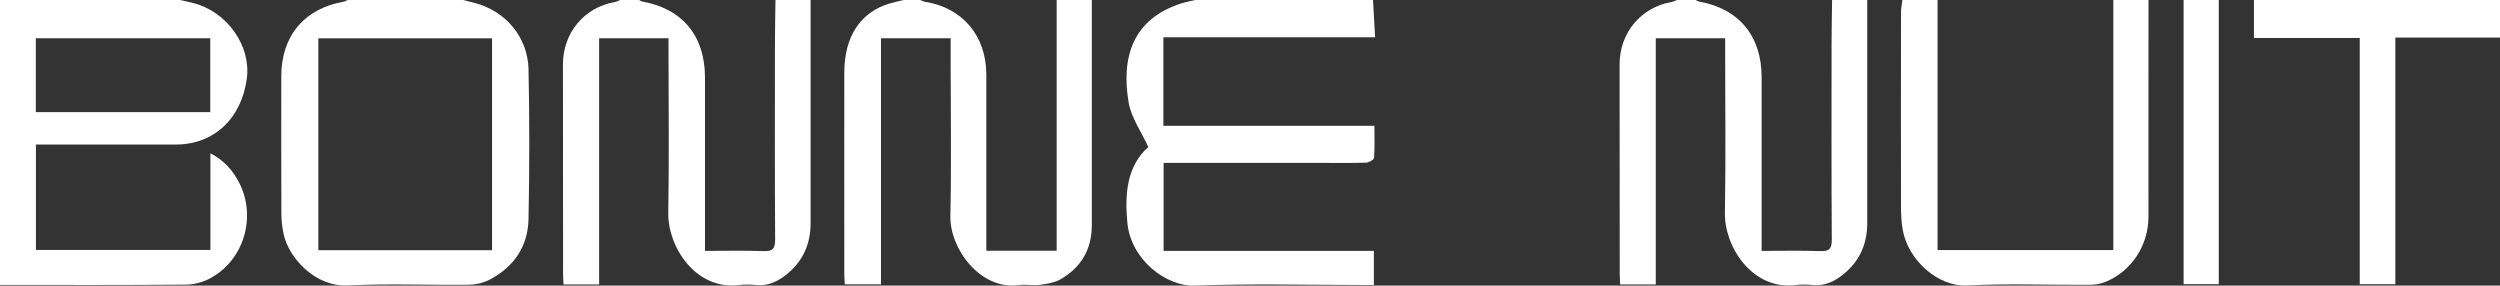
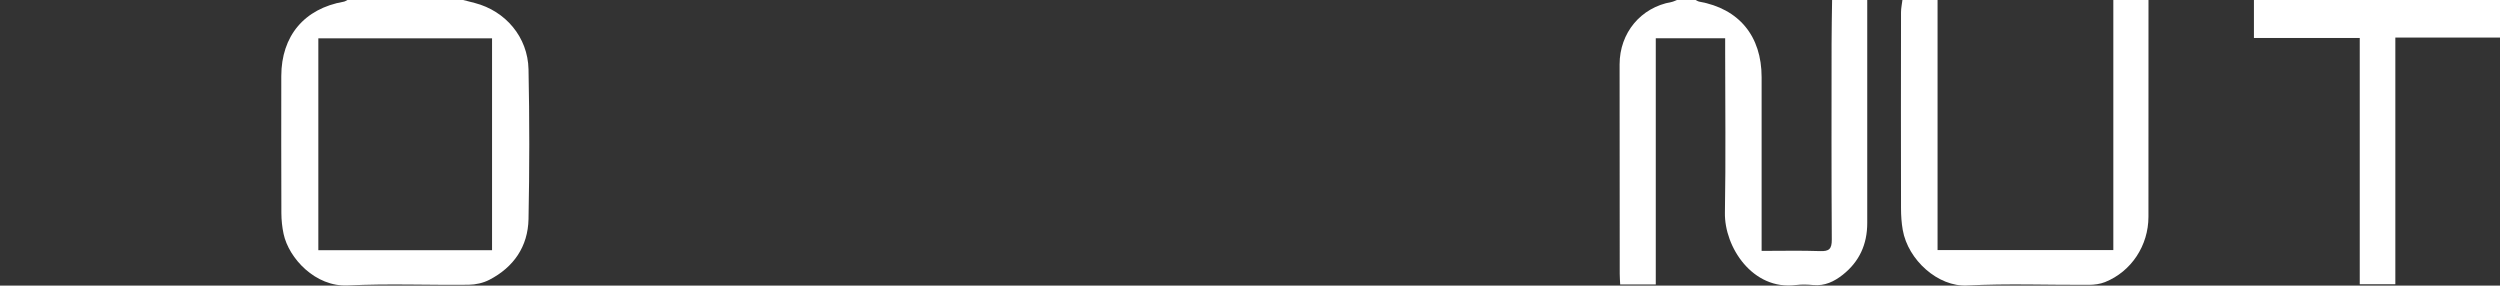
<svg xmlns="http://www.w3.org/2000/svg" width="709" height="81" viewBox="0 0 709 81" fill="none">
  <rect x="0" y="0" width="709" height="81" fill="#333333" stroke="none" />
  <g clip-path="url(#clip0_290_500)">
-     <path d="M51.02 0.001C52.335 0.3 53.655 0.563 54.958 0.905C64.431 3.389 71.198 12.968 70.013 22.175C68.54 33.58 60.681 40.974 49.969 40.986C36.787 41.004 23.605 40.986 10.188 40.986V70.883H59.671V43.458C63.692 45.583 66.168 48.493 67.929 52.019C72.818 61.819 69.021 74.02 59.395 79.037C57.406 80.073 54.976 80.707 52.74 80.725C35.156 80.863 17.577 80.809 -0.007 80.809V0.001C17.008 0.001 34.011 0.001 51.02 0.001ZM59.63 31.796V10.855H10.159V31.796H59.63Z" fill="white" />
-     <path d="M229.885 -0C229.885 21.085 229.862 42.17 229.885 63.255C229.891 69.302 227.637 74.211 222.948 77.923C220.512 79.85 217.836 81.138 214.59 80.838C212.941 80.689 211.25 80.635 209.613 80.838C197.358 82.371 189.352 70.044 189.523 60.34C189.787 45.098 189.593 29.85 189.593 14.601V10.854H169.914V80.665H159.819C159.772 79.587 159.689 78.623 159.689 77.665C159.672 57.867 159.648 38.069 159.654 18.265C159.654 9.309 165.682 2.107 174.345 0.575C174.891 0.479 175.407 0.191 175.941 -0.006C177.702 -0.006 179.463 -0.006 181.218 -0.006C181.558 0.156 181.881 0.401 182.239 0.461C193.52 2.472 199.929 10.225 199.929 21.899C199.929 37.129 199.929 52.365 199.929 67.596V71.152C205.651 71.152 211.098 71.02 216.527 71.212C219.062 71.301 219.849 70.619 219.831 67.943C219.714 49.444 219.761 30.951 219.778 12.452C219.778 8.303 219.872 4.149 219.925 -0C223.247 -0 226.569 -0 229.897 -0H229.885Z" fill="white" />
    <path d="M529.549 -0C529.549 21.085 529.525 42.17 529.549 63.255C529.555 69.302 527.301 74.211 522.612 77.923C520.176 79.85 517.499 81.138 514.254 80.838C512.605 80.689 510.914 80.635 509.277 80.838C497.022 82.371 489.016 70.044 489.186 60.34C489.451 45.098 489.257 29.85 489.257 14.601V10.854H469.577V80.665H459.482C459.435 79.587 459.353 78.623 459.353 77.665C459.336 57.867 459.312 38.069 459.318 18.265C459.318 9.309 465.346 2.107 474.009 0.575C474.554 0.479 475.071 0.191 475.605 -0.006C477.366 -0.006 479.127 -0.006 480.882 -0.006C481.222 0.156 481.545 0.401 481.903 0.461C493.183 2.472 499.593 10.225 499.593 21.899C499.593 37.129 499.593 52.365 499.593 67.596V71.152C505.315 71.152 510.762 71.02 516.191 71.212C518.726 71.301 519.513 70.619 519.495 67.943C519.378 49.444 519.425 30.951 519.436 12.452C519.436 8.303 519.53 4.149 519.583 -0H529.555H529.549Z" fill="white" />
-     <path d="M309.636 0C309.636 21.289 309.618 42.577 309.636 63.866C309.636 70.739 306.584 75.84 300.82 79.18C299.136 80.156 297 80.503 295.027 80.76C293.008 81.024 290.901 80.587 288.882 80.856C278.048 82.311 269.314 70.565 269.526 61.208C269.843 46.954 269.608 32.693 269.608 18.433C269.608 15.973 269.608 13.518 269.608 10.854H249.846V80.635H239.593C239.534 79.635 239.446 78.767 239.446 77.899C239.44 58.789 239.417 39.674 239.446 20.564C239.464 10.315 244.048 3.424 252.352 0.976C253.638 0.599 254.964 0.323 256.273 0C257.834 0 259.401 0 260.963 0C261.403 0.168 261.825 0.425 262.277 0.497C272.936 2.143 279.715 10.159 279.721 21.139C279.721 36.764 279.721 52.39 279.721 68.015V71.104H299.67V0H309.642H309.636Z" fill="white" />
-     <path d="M389.392 0C389.58 3.412 389.768 6.825 389.974 10.56H329.932V35.669H389.786C389.786 38.913 389.903 41.859 389.68 44.781C389.639 45.307 388.213 46.098 387.403 46.127C383.3 46.265 379.198 46.193 375.089 46.193C361.214 46.193 347.334 46.193 333.459 46.193C332.397 46.193 331.328 46.193 329.996 46.193V71.14H389.627V80.82H386.317C370.482 80.82 354.635 80.401 338.829 80.994C330.806 81.299 320.735 73.738 319.725 63.202C318.939 55.018 319.584 47.079 325.665 41.697C323.616 37.231 320.823 33.358 320.095 29.125C317.841 15.973 321.468 5.25 335.055 0.958C336.329 0.557 337.655 0.317 338.958 0C355.768 0 372.583 0 389.392 0V0Z" fill="white" />
    <path d="M131.359 0C132.468 0.287 133.571 0.569 134.681 0.856C143.349 3.113 149.694 10.501 149.888 19.666C150.181 33.813 150.169 47.971 149.888 62.118C149.729 69.949 145.668 75.786 138.789 79.348C137.046 80.252 134.904 80.731 132.938 80.754C121.51 80.886 110.065 80.389 98.661 80.952C89.464 81.407 81.899 73.247 80.426 66.339C80.015 64.423 79.809 62.429 79.798 60.472C79.745 47.504 79.763 34.537 79.774 21.576C79.786 10.177 86.312 2.431 97.505 0.473C97.863 0.413 98.186 0.168 98.526 0.006C109.472 0.006 120.418 0.006 131.365 0.006L131.359 0ZM90.28 70.954H139.546V10.872H90.28V70.954Z" fill="white" />
    <path d="M549.493 0V70.918H599.34V0H609.312C609.312 20.492 609.312 40.979 609.3 61.471C609.3 69.625 604.458 77.001 596.998 79.994C595.595 80.557 593.969 80.766 592.449 80.778C580.922 80.838 569.372 80.371 557.874 80.964C549.633 81.389 541.111 73.726 539.621 65.225C539.263 63.196 539.128 61.094 539.128 59.029C539.092 40.518 539.098 22.007 539.128 3.49C539.128 2.329 539.392 1.161 539.527 0C542.849 0 546.171 0 549.498 0L549.493 0Z" fill="white" />
    <path d="M709 0V10.65H679.319V80.611H669.224V10.77H639.215V0H709Z" fill="white" />
-     <path d="M629.243 0V80.593H619.271V0H629.243Z" fill="white" />
+     <path d="M629.243 0V80.593V0H629.243Z" fill="white" />
  </g>
  <defs>
    <clipPath id="clip0_290_500">
      <rect width="709" height="81" fill="white" />
    </clipPath>
  </defs>
</svg>